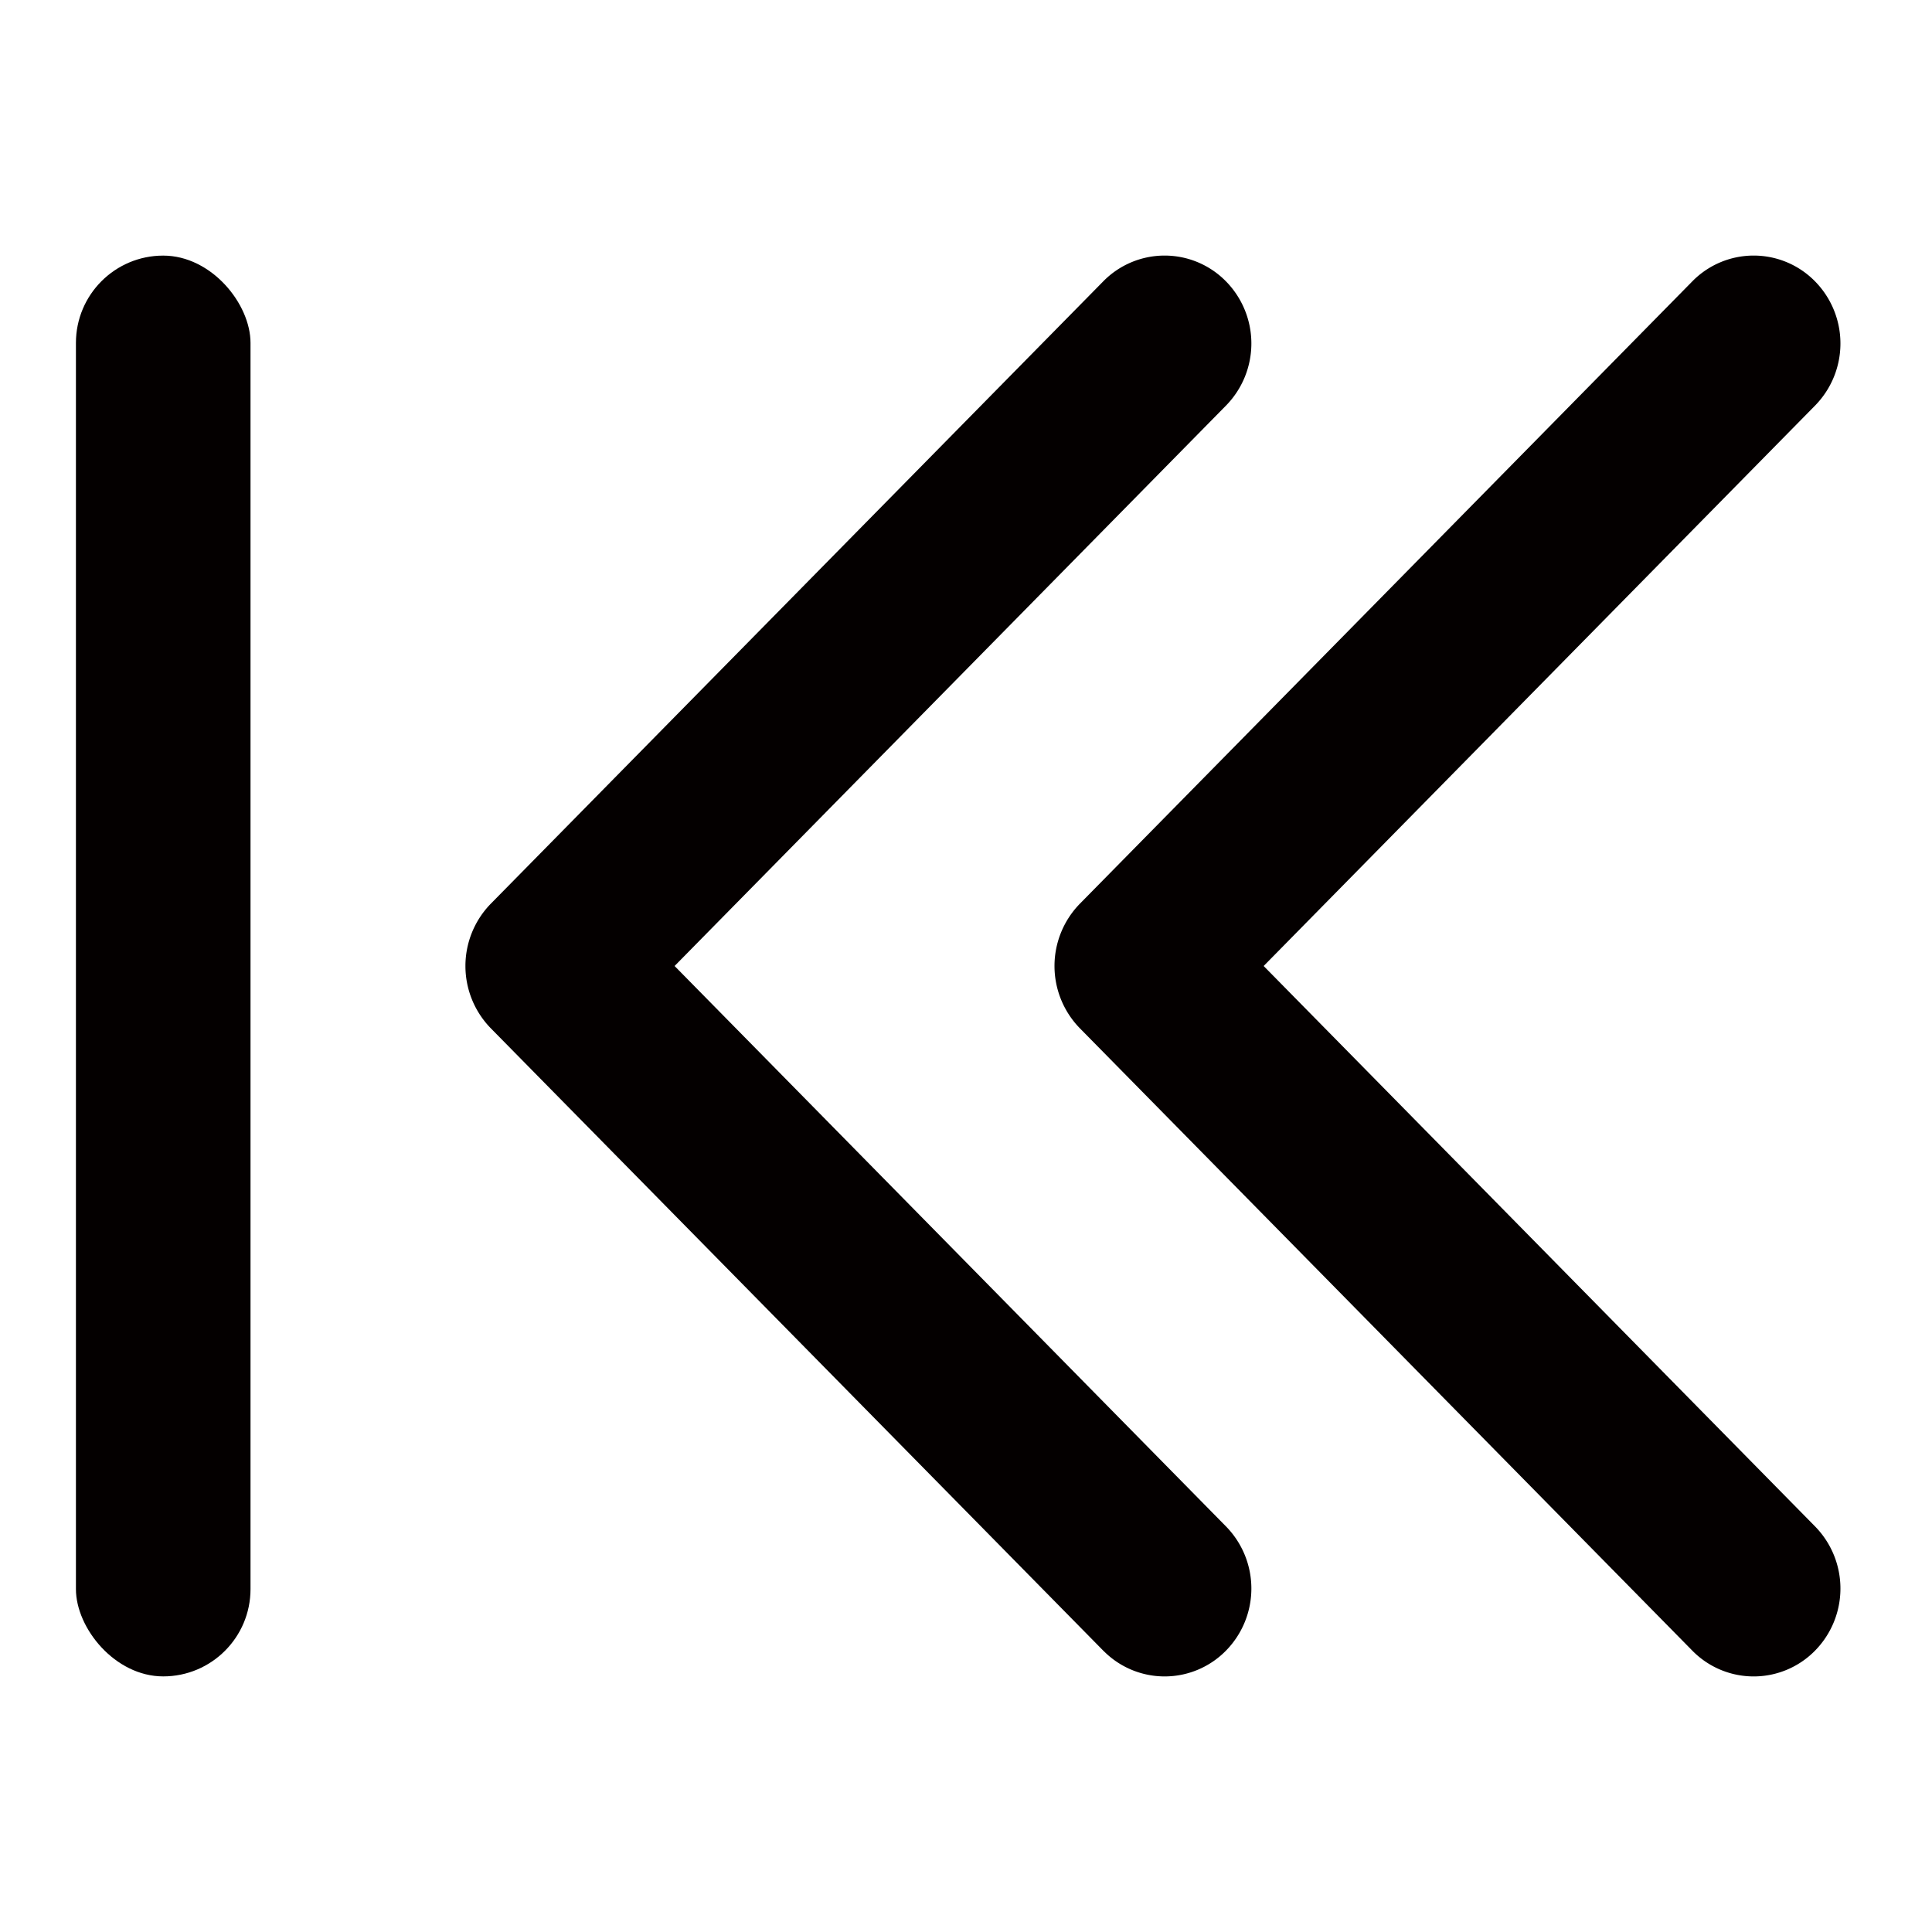
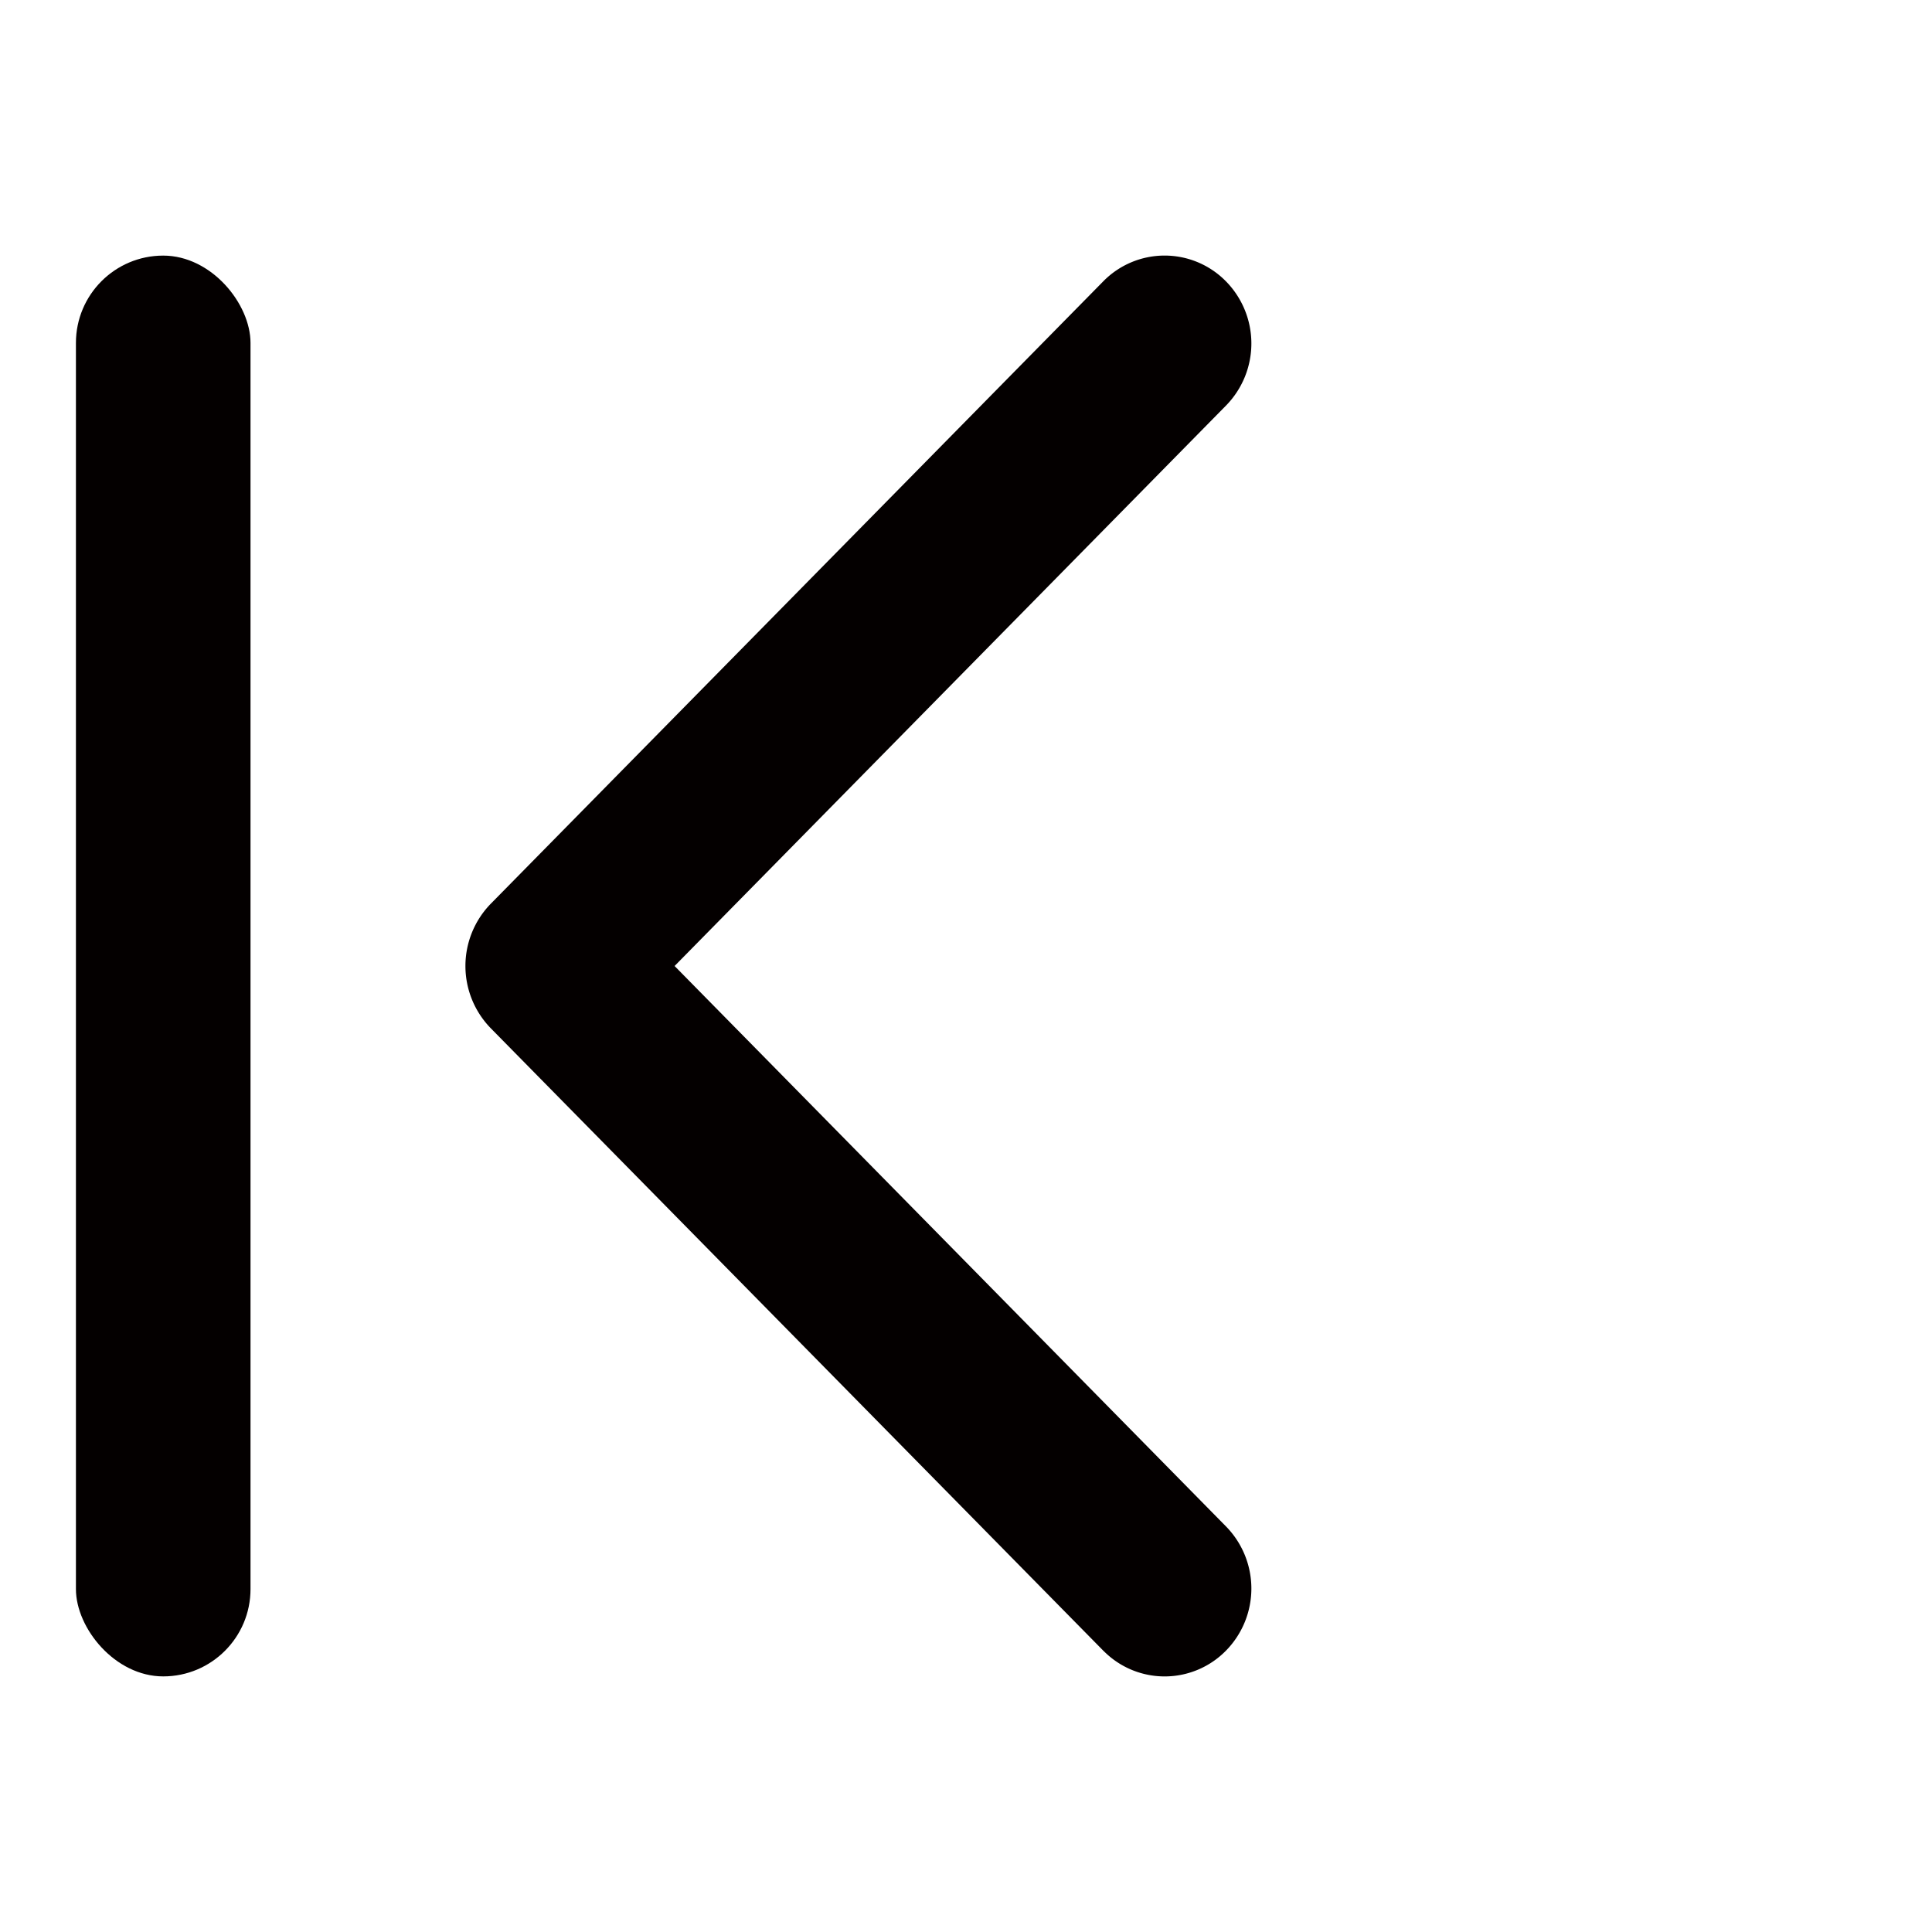
<svg xmlns="http://www.w3.org/2000/svg" id="图层_1" data-name="图层 1" viewBox="0 0 300 300">
  <defs>
    <style>.cls-1{fill:#040000;}</style>
  </defs>
-   <path class="cls-1" d="M104.75,150l85.6,87a13.77,13.77,0,0,1,0,19.33,13.33,13.33,0,0,1-18.86.15l-.16-.15L76.21,159.67a13.84,13.84,0,0,1,0-19.34l95.12-96.66a13.34,13.34,0,0,1,18.87-.15l.15.15a13.77,13.77,0,0,1,0,19.33Z" />
-   <path class="cls-1" d="M196.22,150l85.6,87a13.77,13.77,0,0,1,0,19.33,13.34,13.34,0,0,1-18.87.15l-.15-.15-95.12-96.66a13.84,13.84,0,0,1,0-19.34L262.8,43.67a13.34,13.34,0,0,1,18.87-.15l.15.15a13.77,13.77,0,0,1,0,19.33Z" />
+   <path class="cls-1" d="M104.75,150l85.6,87a13.77,13.77,0,0,1,0,19.33,13.33,13.33,0,0,1-18.86.15l-.16-.15L76.21,159.67a13.84,13.84,0,0,1,0-19.34l95.12-96.66a13.34,13.34,0,0,1,18.87-.15l.15.15a13.77,13.77,0,0,1,0,19.33" />
  <rect class="cls-1" x="11.79" y="39.69" width="27.11" height="220.62" rx="13.56" />
</svg>